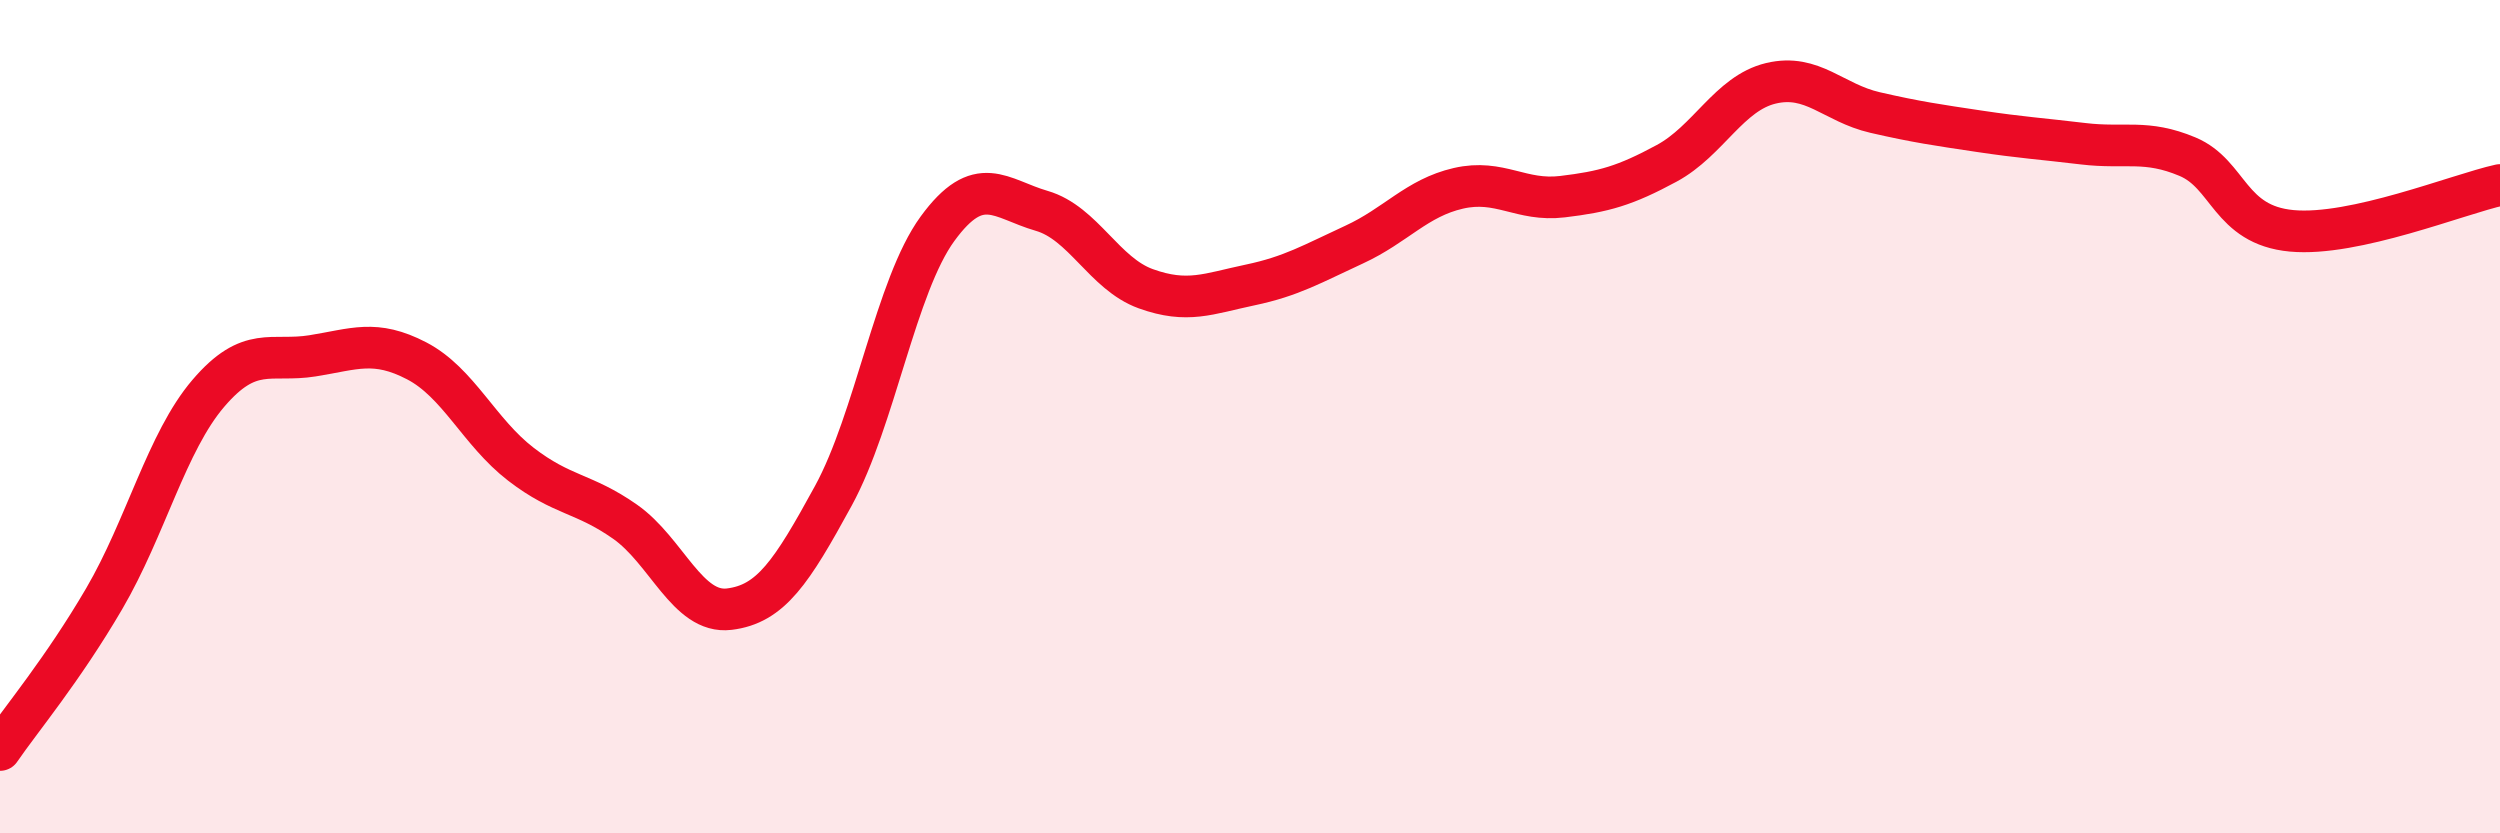
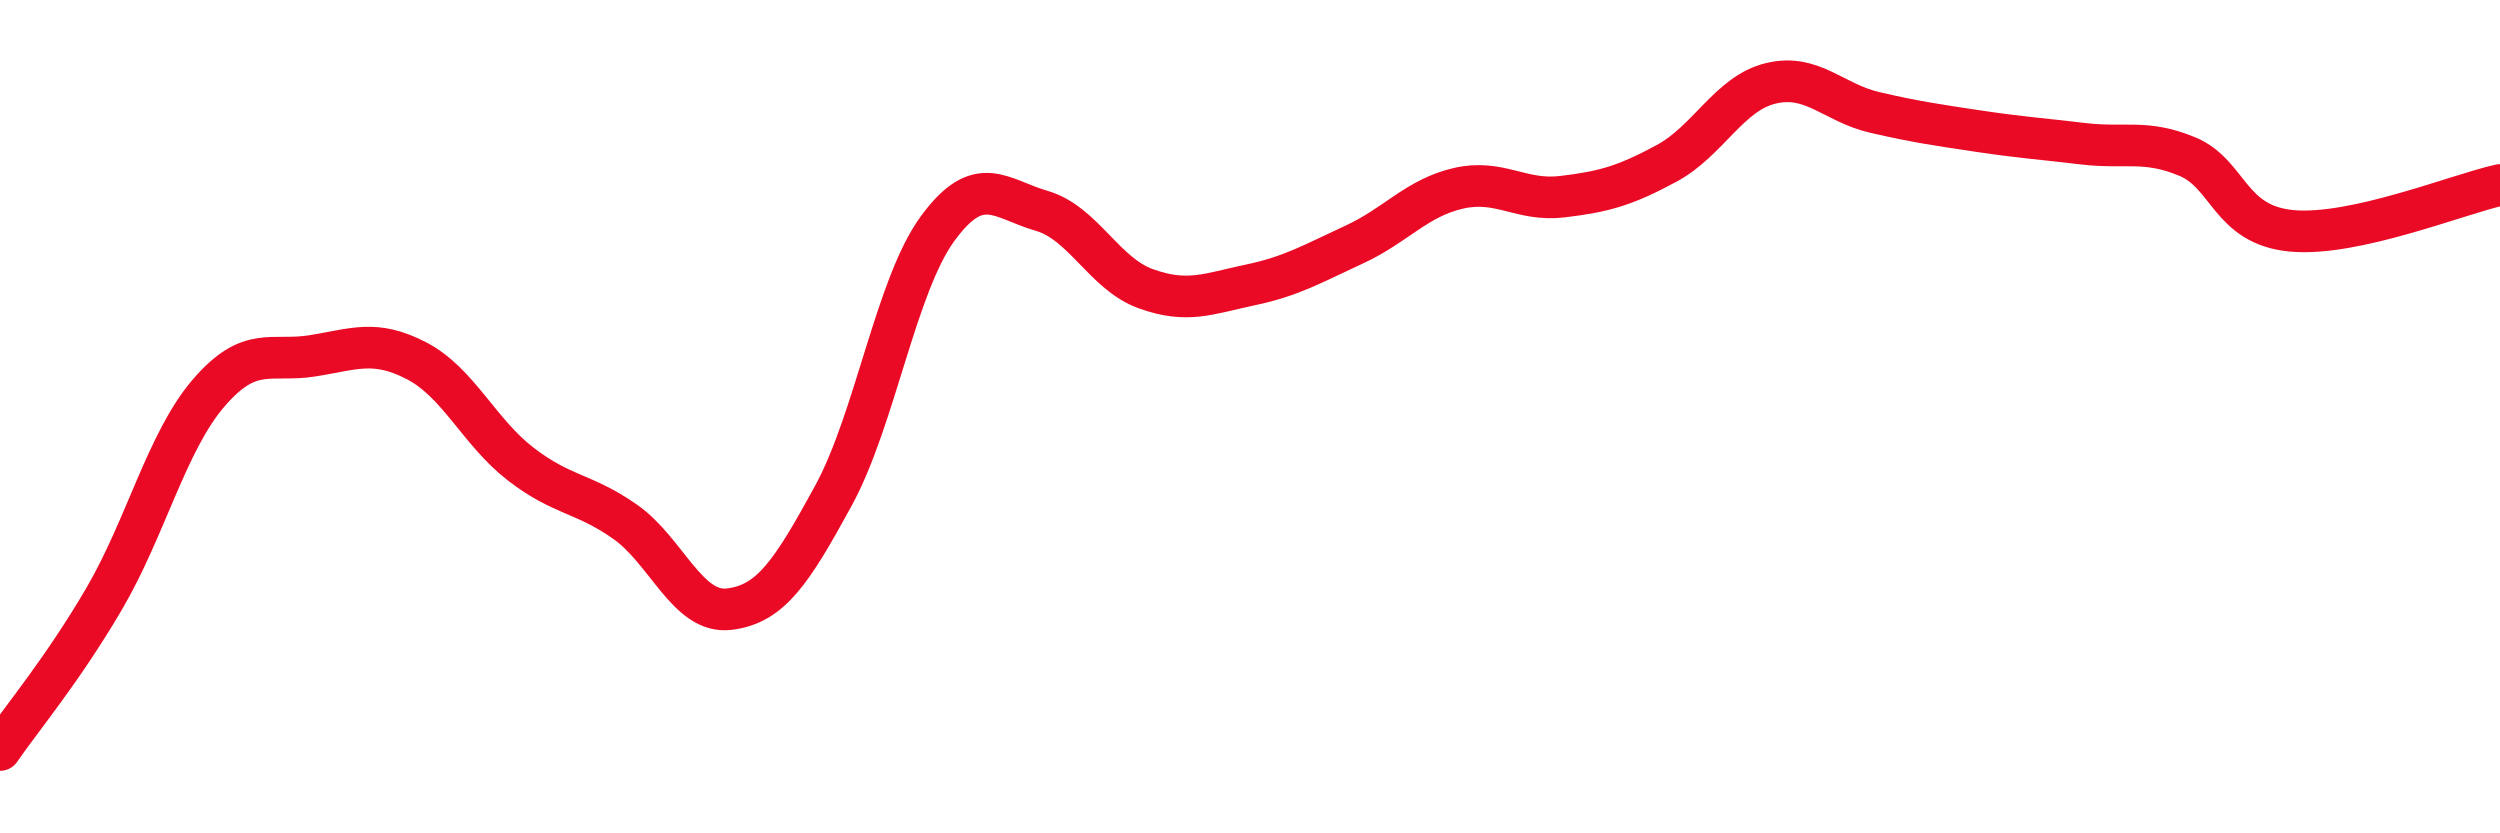
<svg xmlns="http://www.w3.org/2000/svg" width="60" height="20" viewBox="0 0 60 20">
-   <path d="M 0,18 C 0.5,17.27 1.5,16.08 2.5,14.37 C 3.5,12.66 4,10.61 5,9.44 C 6,8.27 6.5,8.7 7.5,8.54 C 8.5,8.38 9,8.14 10,8.66 C 11,9.18 11.5,10.37 12.5,11.14 C 13.5,11.91 14,11.82 15,12.52 C 16,13.22 16.5,14.74 17.5,14.62 C 18.5,14.5 19,13.73 20,11.9 C 21,10.07 21.5,6.86 22.5,5.49 C 23.5,4.12 24,4.77 25,5.06 C 26,5.35 26.5,6.57 27.5,6.93 C 28.5,7.29 29,7.05 30,6.84 C 31,6.63 31.5,6.33 32.5,5.87 C 33.5,5.41 34,4.75 35,4.52 C 36,4.29 36.5,4.84 37.5,4.72 C 38.5,4.6 39,4.46 40,3.92 C 41,3.38 41.5,2.24 42.5,2 C 43.5,1.76 44,2.47 45,2.7 C 46,2.93 46.5,3 47.5,3.15 C 48.5,3.3 49,3.33 50,3.45 C 51,3.57 51.5,3.34 52.5,3.76 C 53.5,4.18 53.5,5.4 55,5.54 C 56.5,5.68 59,4.66 60,4.44L60 20L0 20Z" fill="#EB0A25" opacity="0.1" stroke-linecap="round" stroke-linejoin="round" />
  <path d="M 0,18 C 0.5,17.27 1.5,16.08 2.5,14.37 C 3.5,12.66 4,10.61 5,9.44 C 6,8.27 6.5,8.7 7.5,8.54 C 8.5,8.38 9,8.14 10,8.66 C 11,9.18 11.5,10.37 12.5,11.14 C 13.5,11.91 14,11.82 15,12.52 C 16,13.22 16.5,14.74 17.5,14.62 C 18.5,14.5 19,13.73 20,11.9 C 21,10.07 21.5,6.86 22.5,5.49 C 23.5,4.12 24,4.77 25,5.06 C 26,5.35 26.5,6.57 27.5,6.93 C 28.5,7.29 29,7.05 30,6.84 C 31,6.63 31.5,6.33 32.5,5.87 C 33.5,5.41 34,4.75 35,4.52 C 36,4.29 36.5,4.84 37.5,4.72 C 38.5,4.6 39,4.46 40,3.92 C 41,3.38 41.5,2.24 42.5,2 C 43.5,1.76 44,2.47 45,2.7 C 46,2.93 46.5,3 47.5,3.15 C 48.5,3.3 49,3.33 50,3.45 C 51,3.57 51.5,3.34 52.5,3.76 C 53.5,4.18 53.5,5.4 55,5.54 C 56.5,5.68 59,4.66 60,4.44" stroke="#EB0A25" stroke-width="1" fill="none" stroke-linecap="round" stroke-linejoin="round" />
</svg>